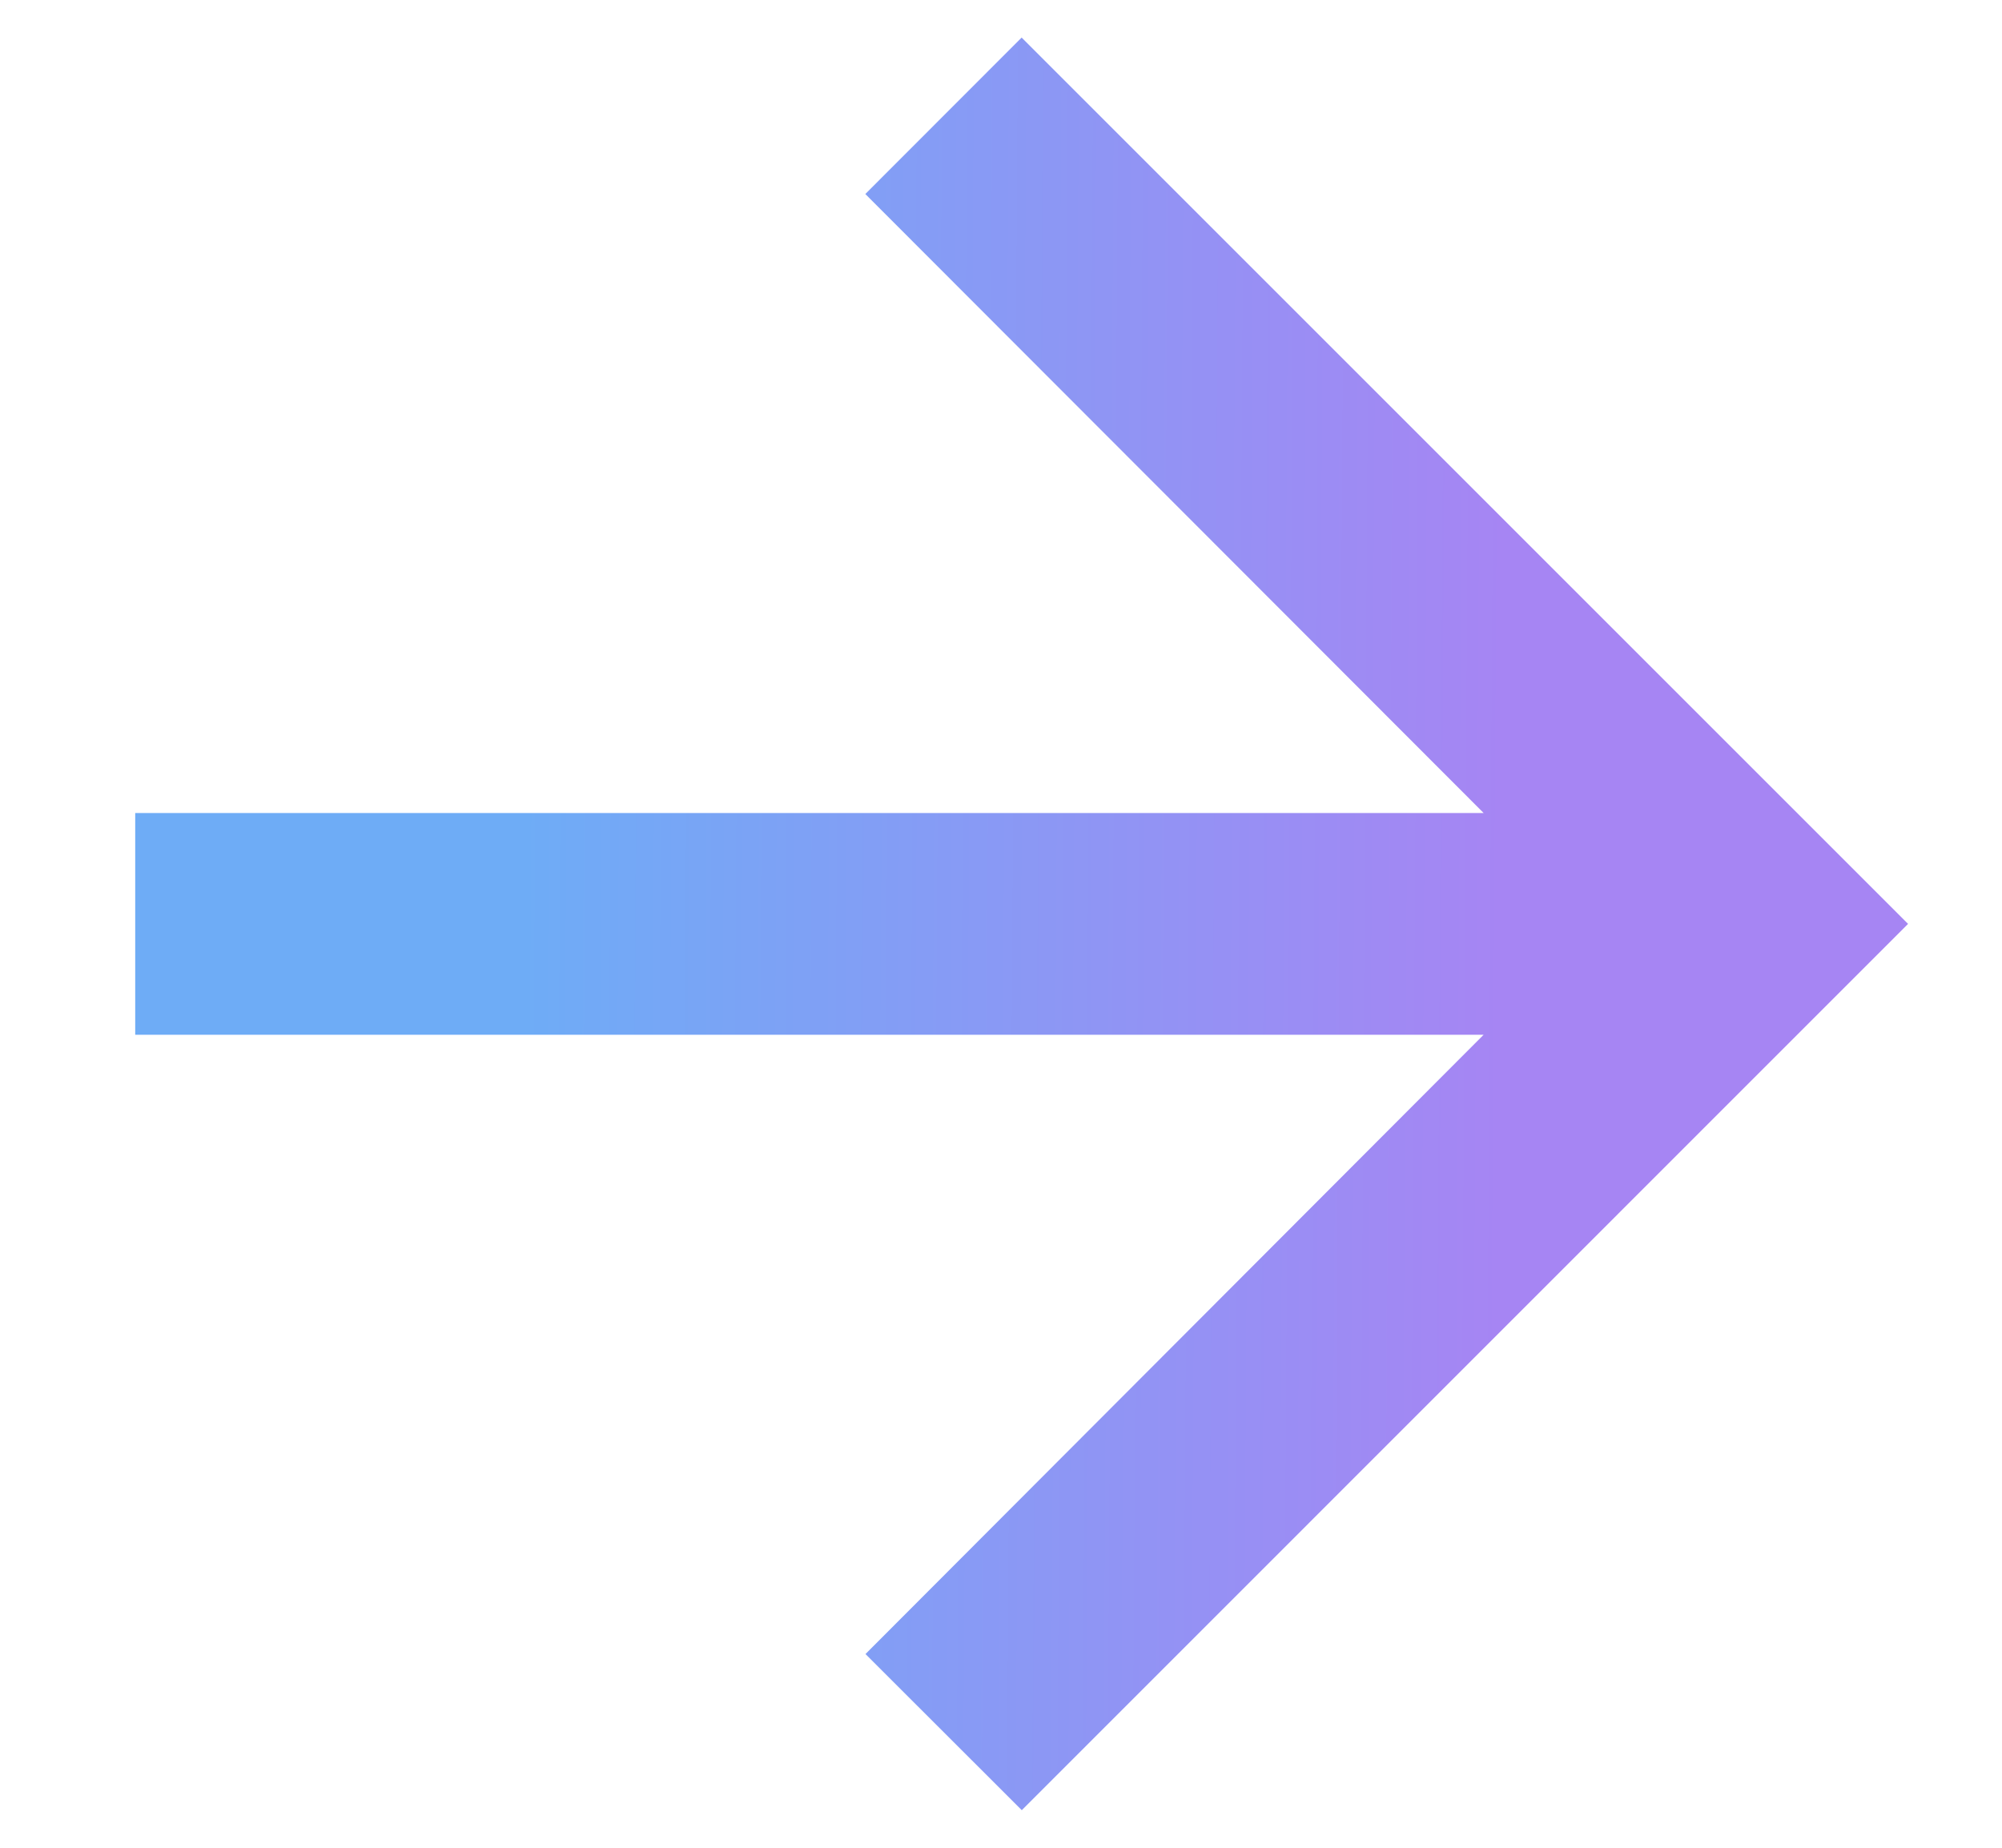
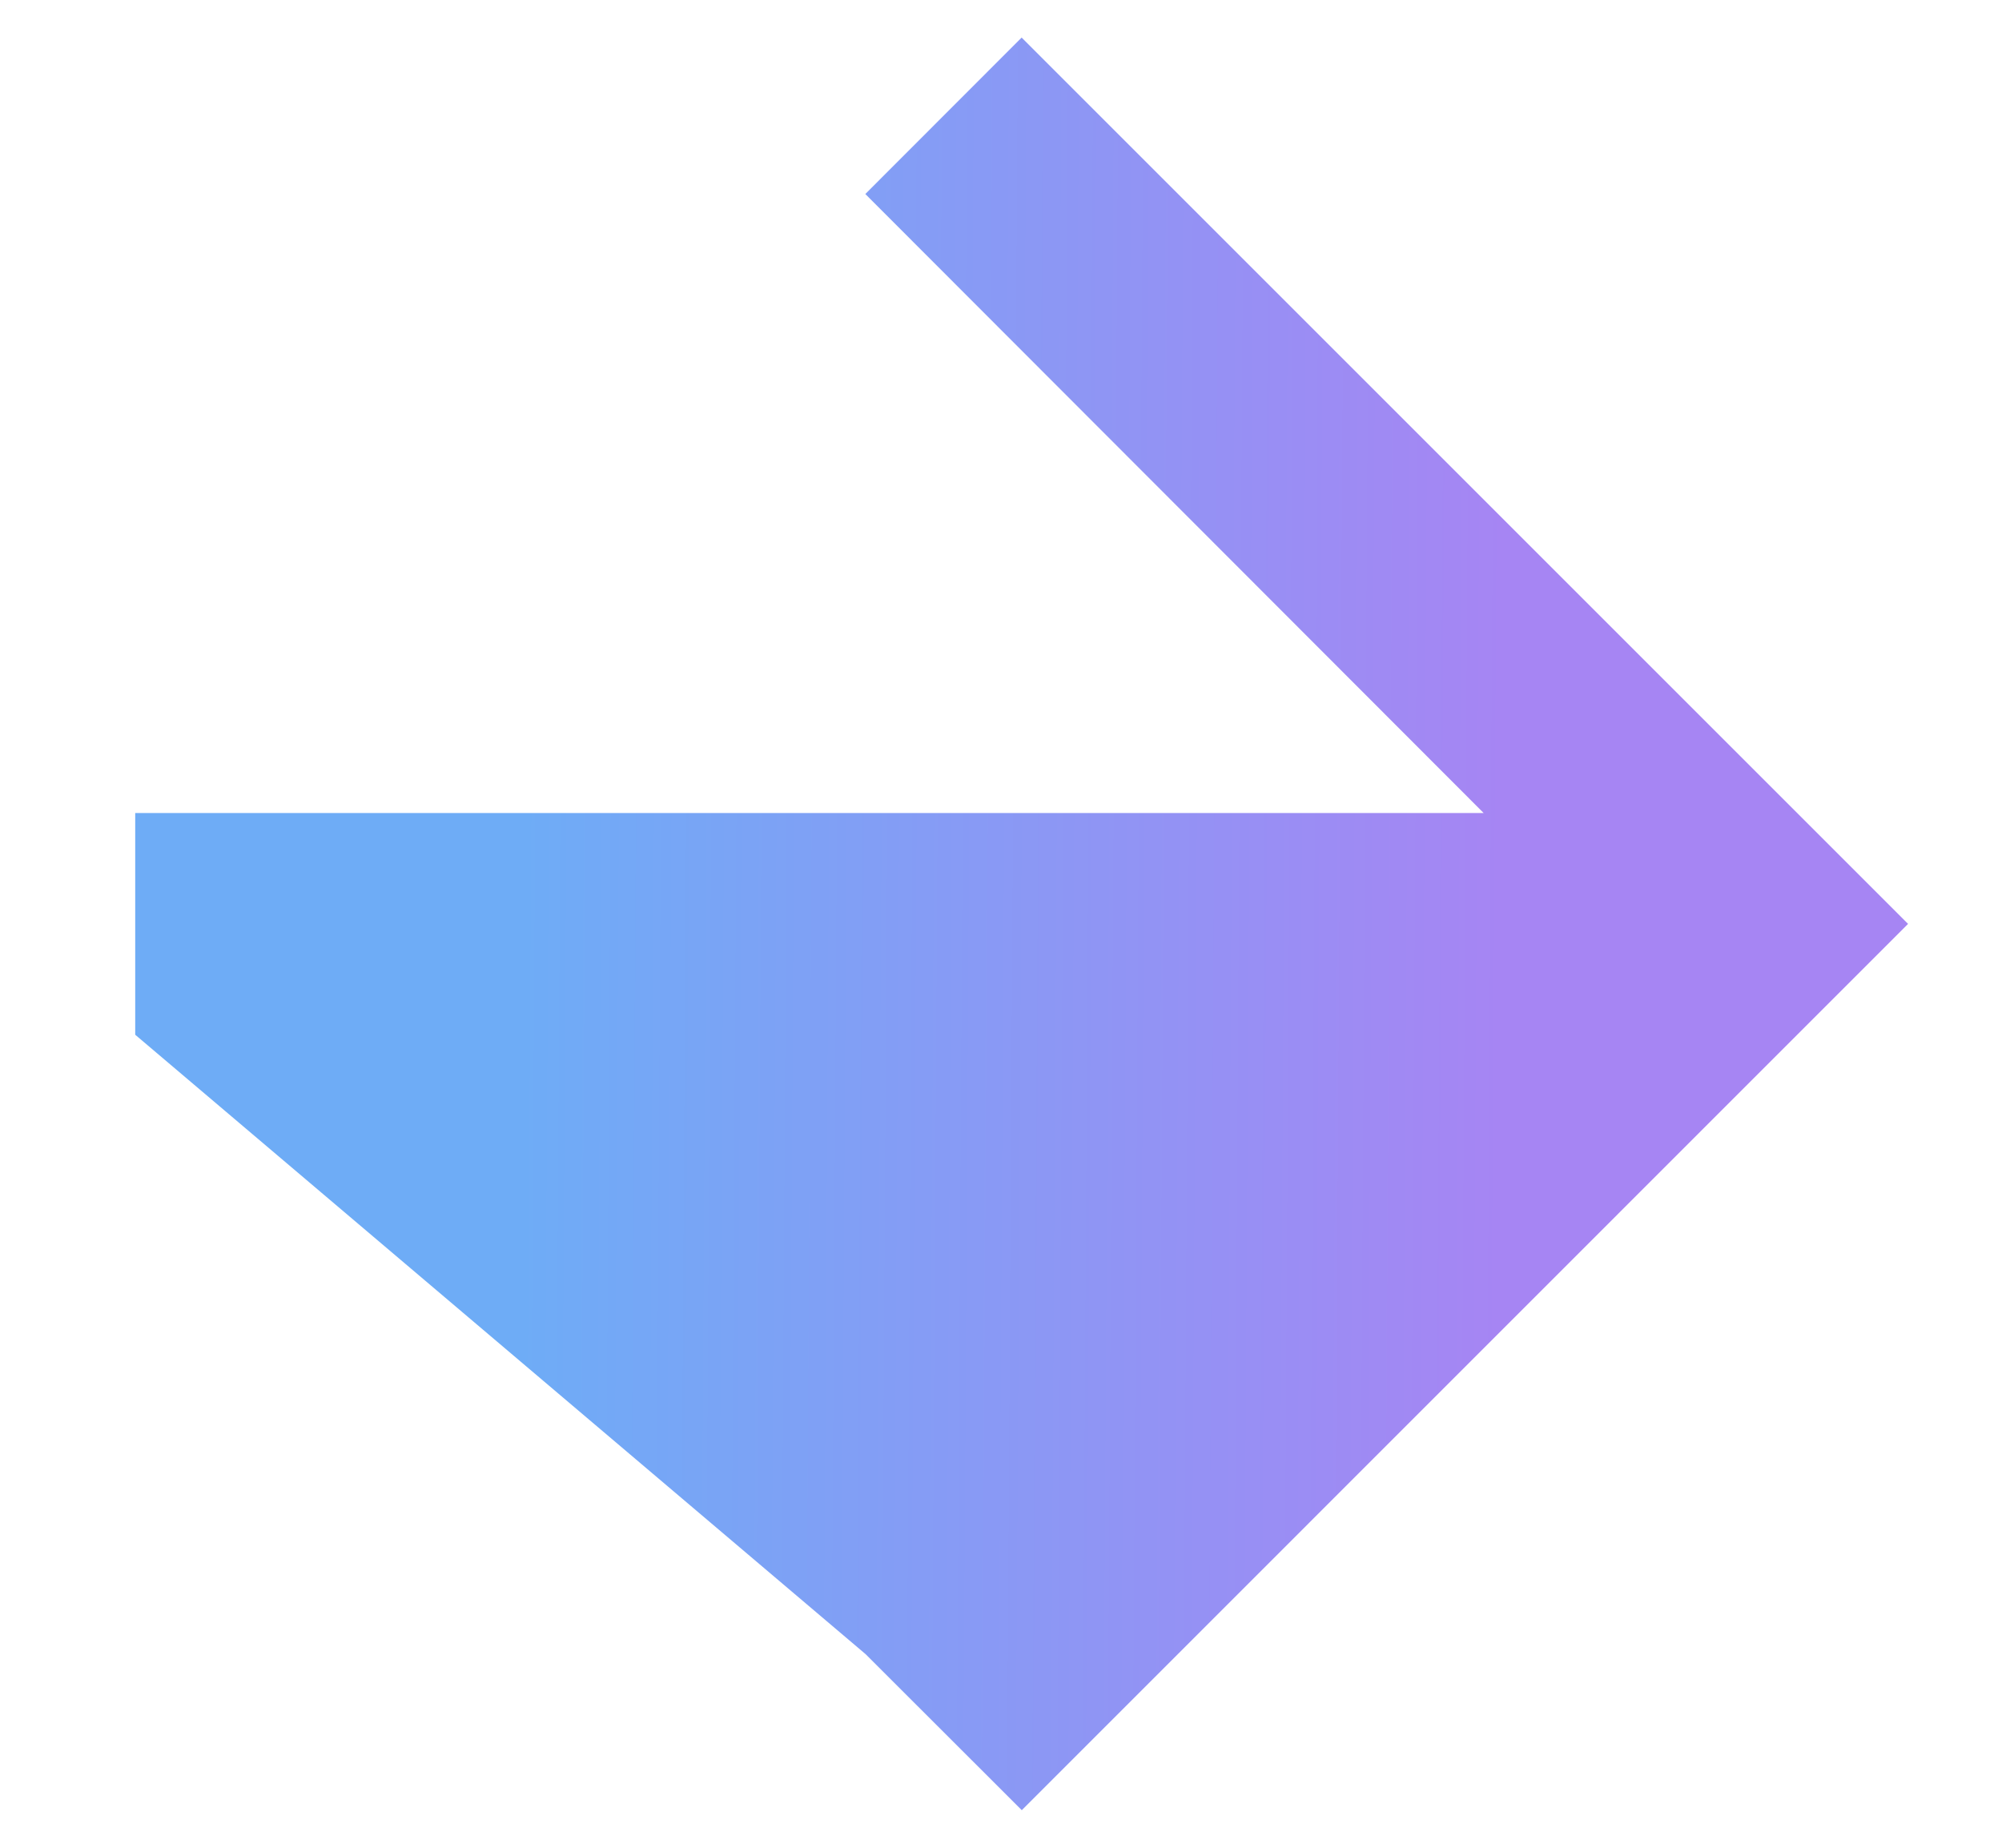
<svg xmlns="http://www.w3.org/2000/svg" width="13" height="12" viewBox="0 0 13 12">
-   <path fill="url(#a)" d="M6.634.244 5.619 1.26l4.015 4.02H.878v1.44h8.756L5.62 10.742l1.015 1.014L12.39 6 6.634.244Z" />
+   <path fill="url(#a)" d="M6.634.244 5.619 1.26l4.015 4.02H.878v1.44L5.62 10.742l1.015 1.014L12.39 6 6.634.244Z" />
  <defs>
    <linearGradient id="a" x1="3.423" x2="10.974" y1=".244" y2=".291" gradientUnits="userSpaceOnUse">
      <stop offset="0" stop-color="#6EACF6" />
      <stop offset=".844" stop-color="#A685F3" />
    </linearGradient>
  </defs>
</svg>